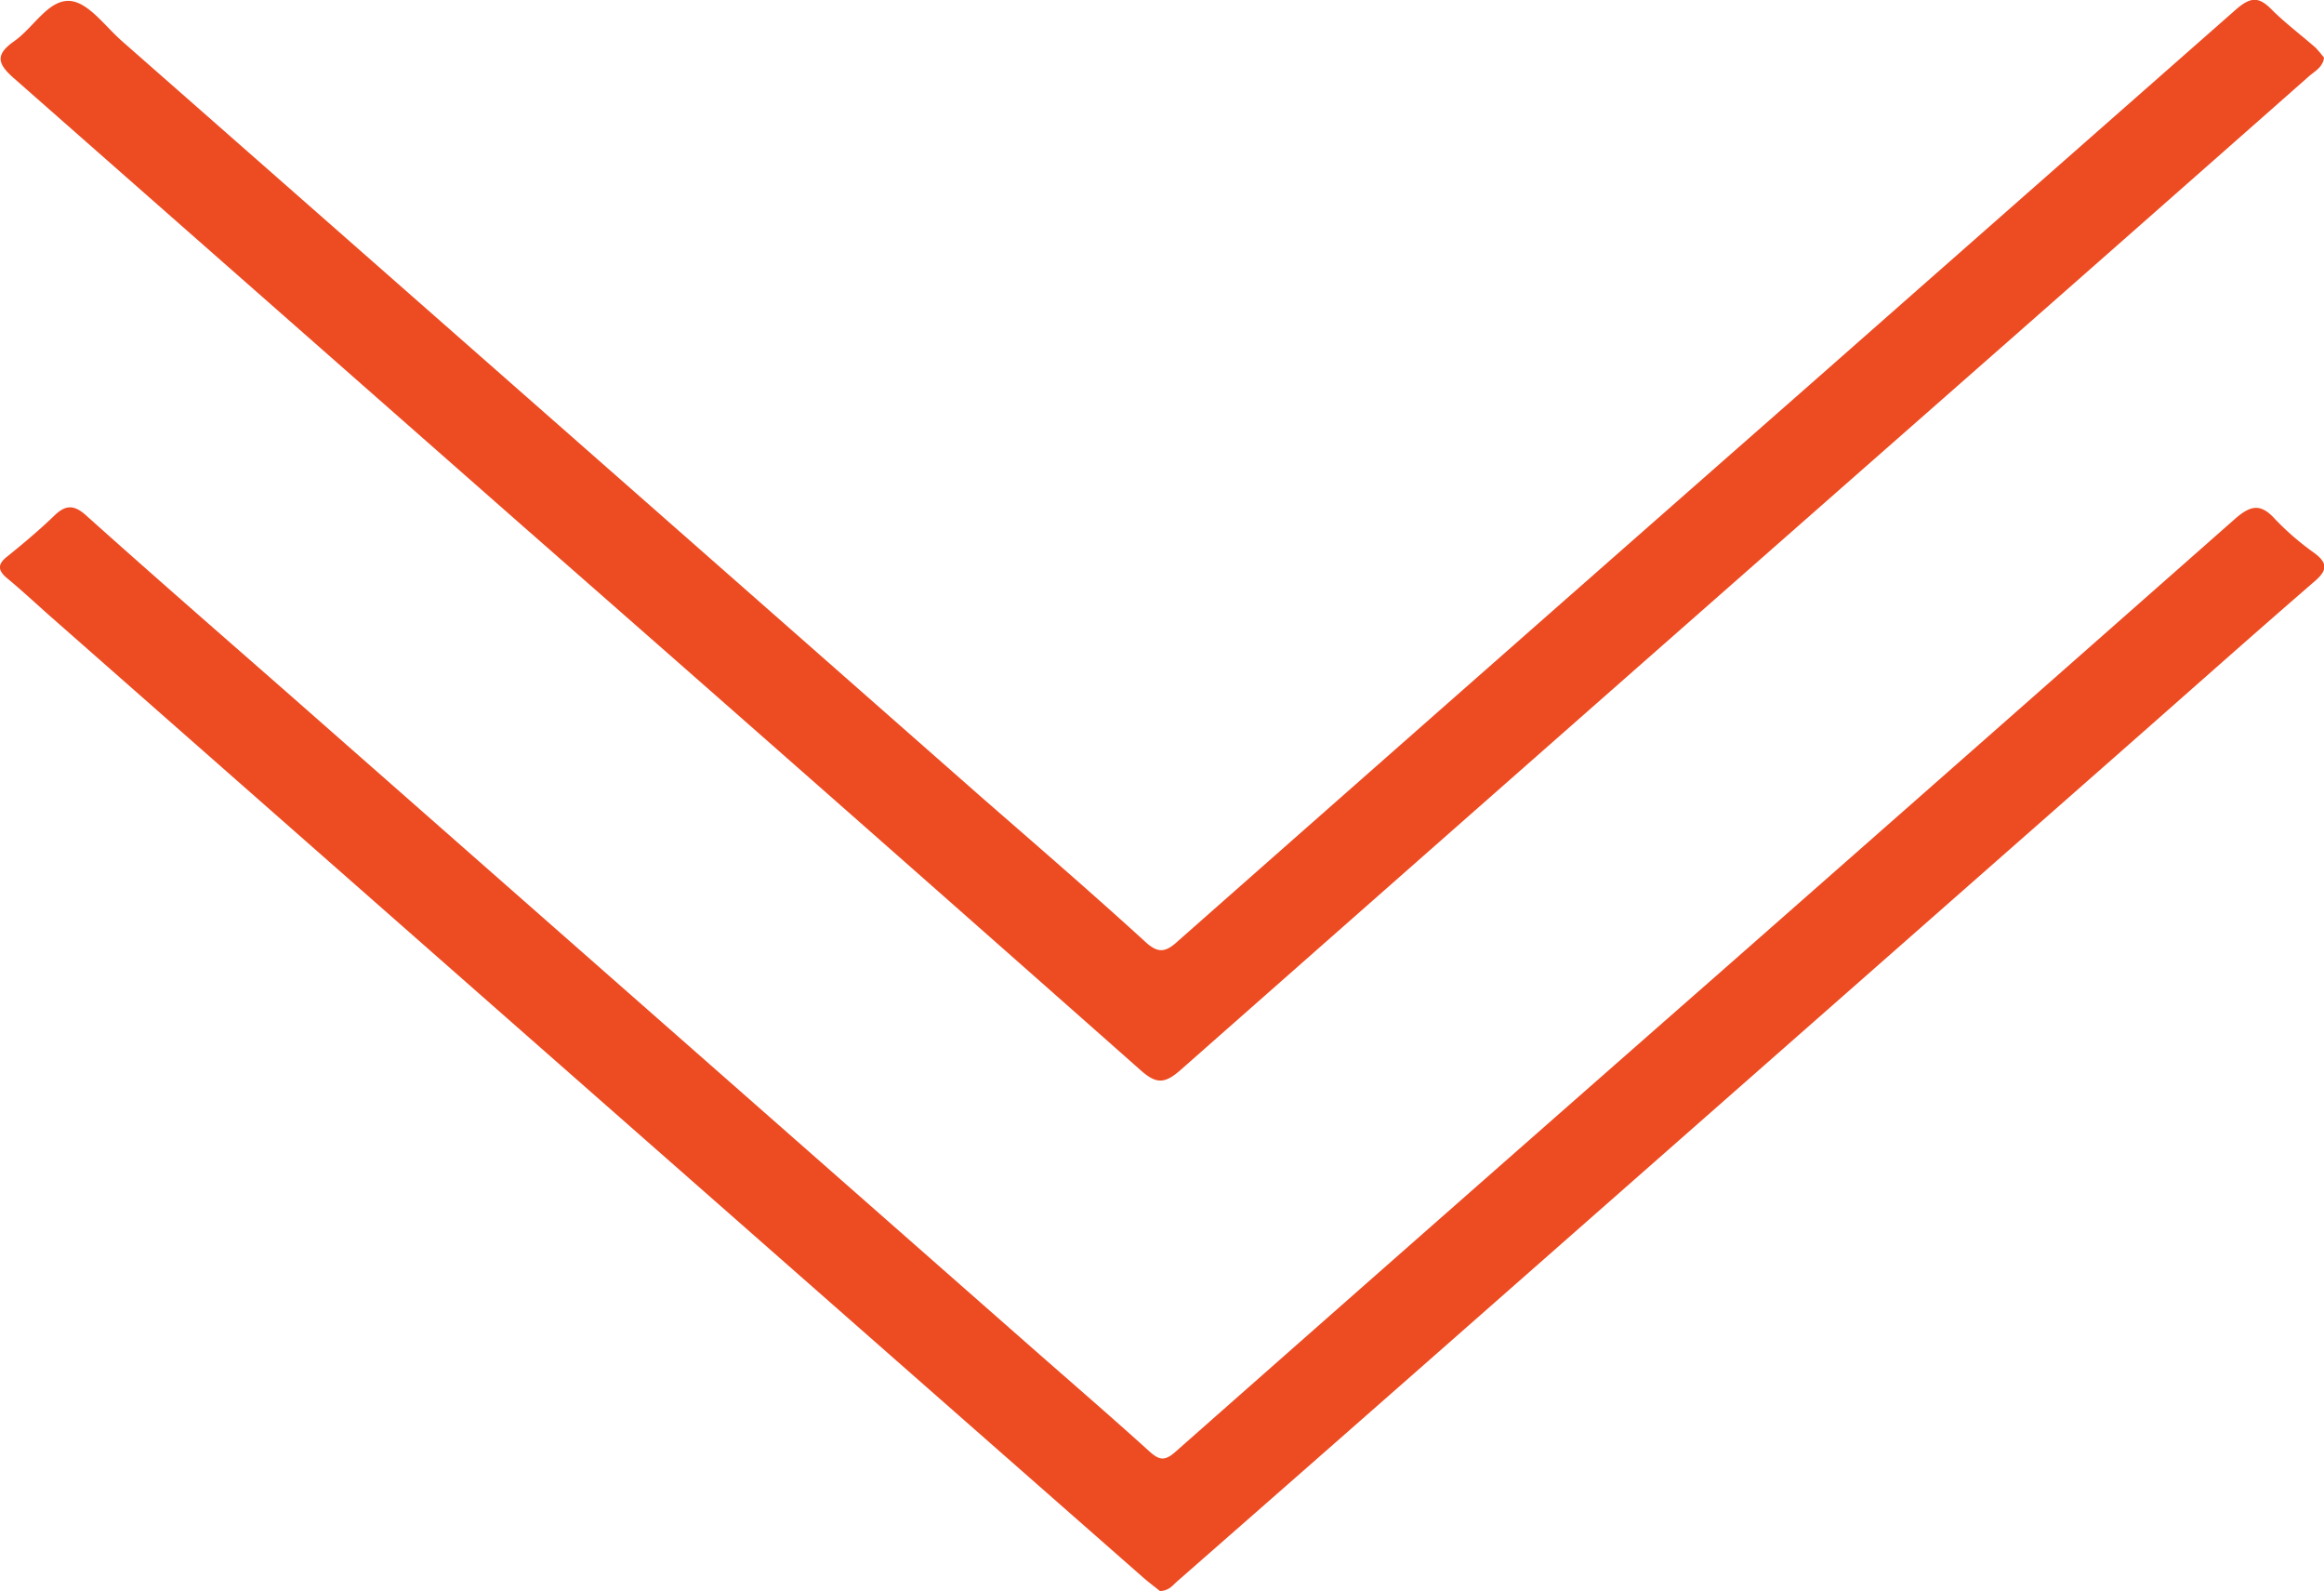
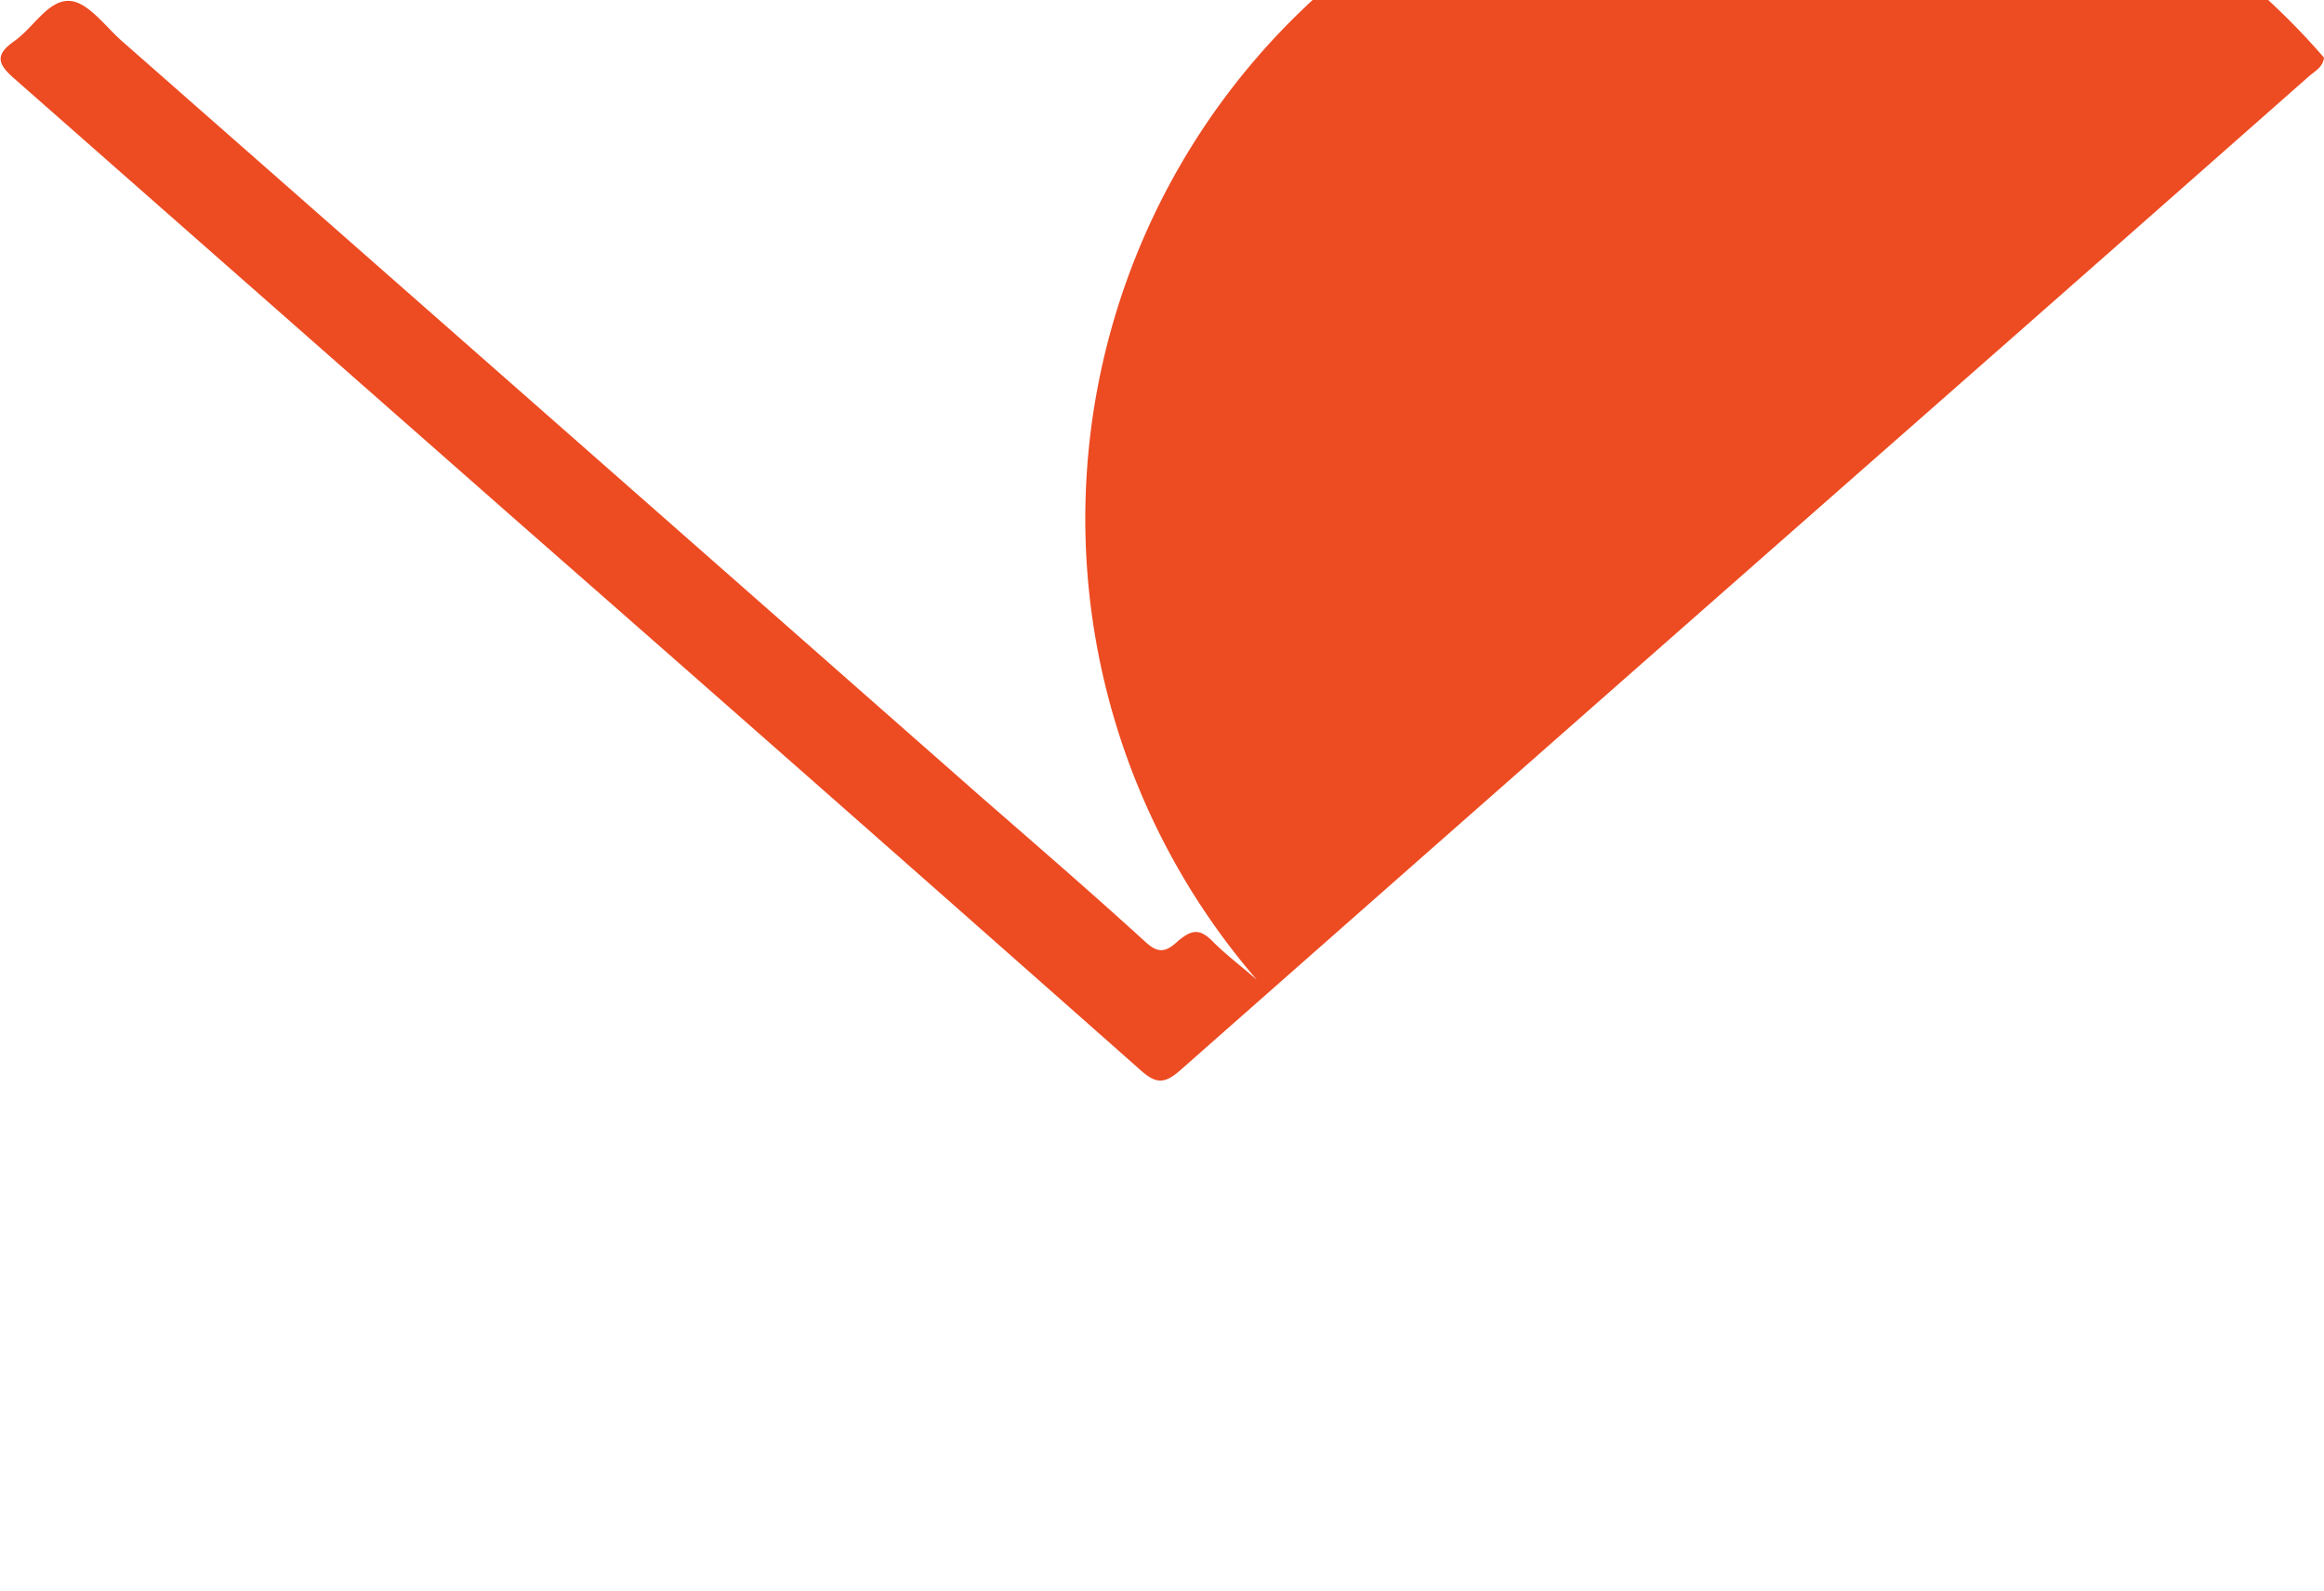
<svg xmlns="http://www.w3.org/2000/svg" width="19.634" height="13.438" viewBox="0 0 19.634 13.438">
  <g transform="translate(-380.66 -5329.402)">
-     <path d="M400.294,5329.889c-.01.082-.079.115-.129.159q-1.692,1.493-3.388,2.983-3.072,2.7-6.142,5.407c-.137.121-.208.12-.342,0q-2.6-2.3-5.213-4.59-2.152-1.893-4.3-3.783c-.141-.123-.164-.2,0-.315s.288-.352.47-.34c.158.011.3.218.447.345q3.63,3.19,7.259,6.384c.459.4.922.8,1.375,1.213.107.1.171.1.279,0q2.666-2.352,5.339-4.7,1.8-1.585,3.605-3.173c.117-.1.186-.109.294,0s.249.216.374.325A1.089,1.089,0,0,1,400.294,5329.889Z" fill="#ed4b22" />
-     <path d="M390.46,5342.84c-.042-.034-.092-.071-.138-.111q-1.75-1.537-3.5-3.076-2.865-2.518-5.727-5.037c-.124-.109-.244-.222-.371-.327-.082-.067-.09-.12,0-.189.135-.109.267-.22.39-.338.1-.1.173-.1.281,0,.547.49,1.1.972,1.655,1.458l6.331,5.568c.33.29.664.578.989.872.087.079.134.082.225,0q2.28-2.012,4.565-4.017,2.191-1.926,4.378-3.855c.132-.116.218-.141.344,0a2.287,2.287,0,0,0,.328.283c.119.087.113.15,0,.245-.541.468-1.074.943-1.611,1.415l-5.866,5.16q-1.061.933-2.123,1.863C390.57,5342.788,390.539,5342.837,390.46,5342.84Z" fill="#ed4b22" />
+     <path d="M400.294,5329.889c-.01.082-.079.115-.129.159q-1.692,1.493-3.388,2.983-3.072,2.7-6.142,5.407c-.137.121-.208.12-.342,0q-2.6-2.3-5.213-4.59-2.152-1.893-4.3-3.783c-.141-.123-.164-.2,0-.315s.288-.352.47-.34c.158.011.3.218.447.345q3.63,3.19,7.259,6.384c.459.4.922.8,1.375,1.213.107.1.171.1.279,0c.117-.1.186-.109.294,0s.249.216.374.325A1.089,1.089,0,0,1,400.294,5329.889Z" fill="#ed4b22" />
  </g>
</svg>